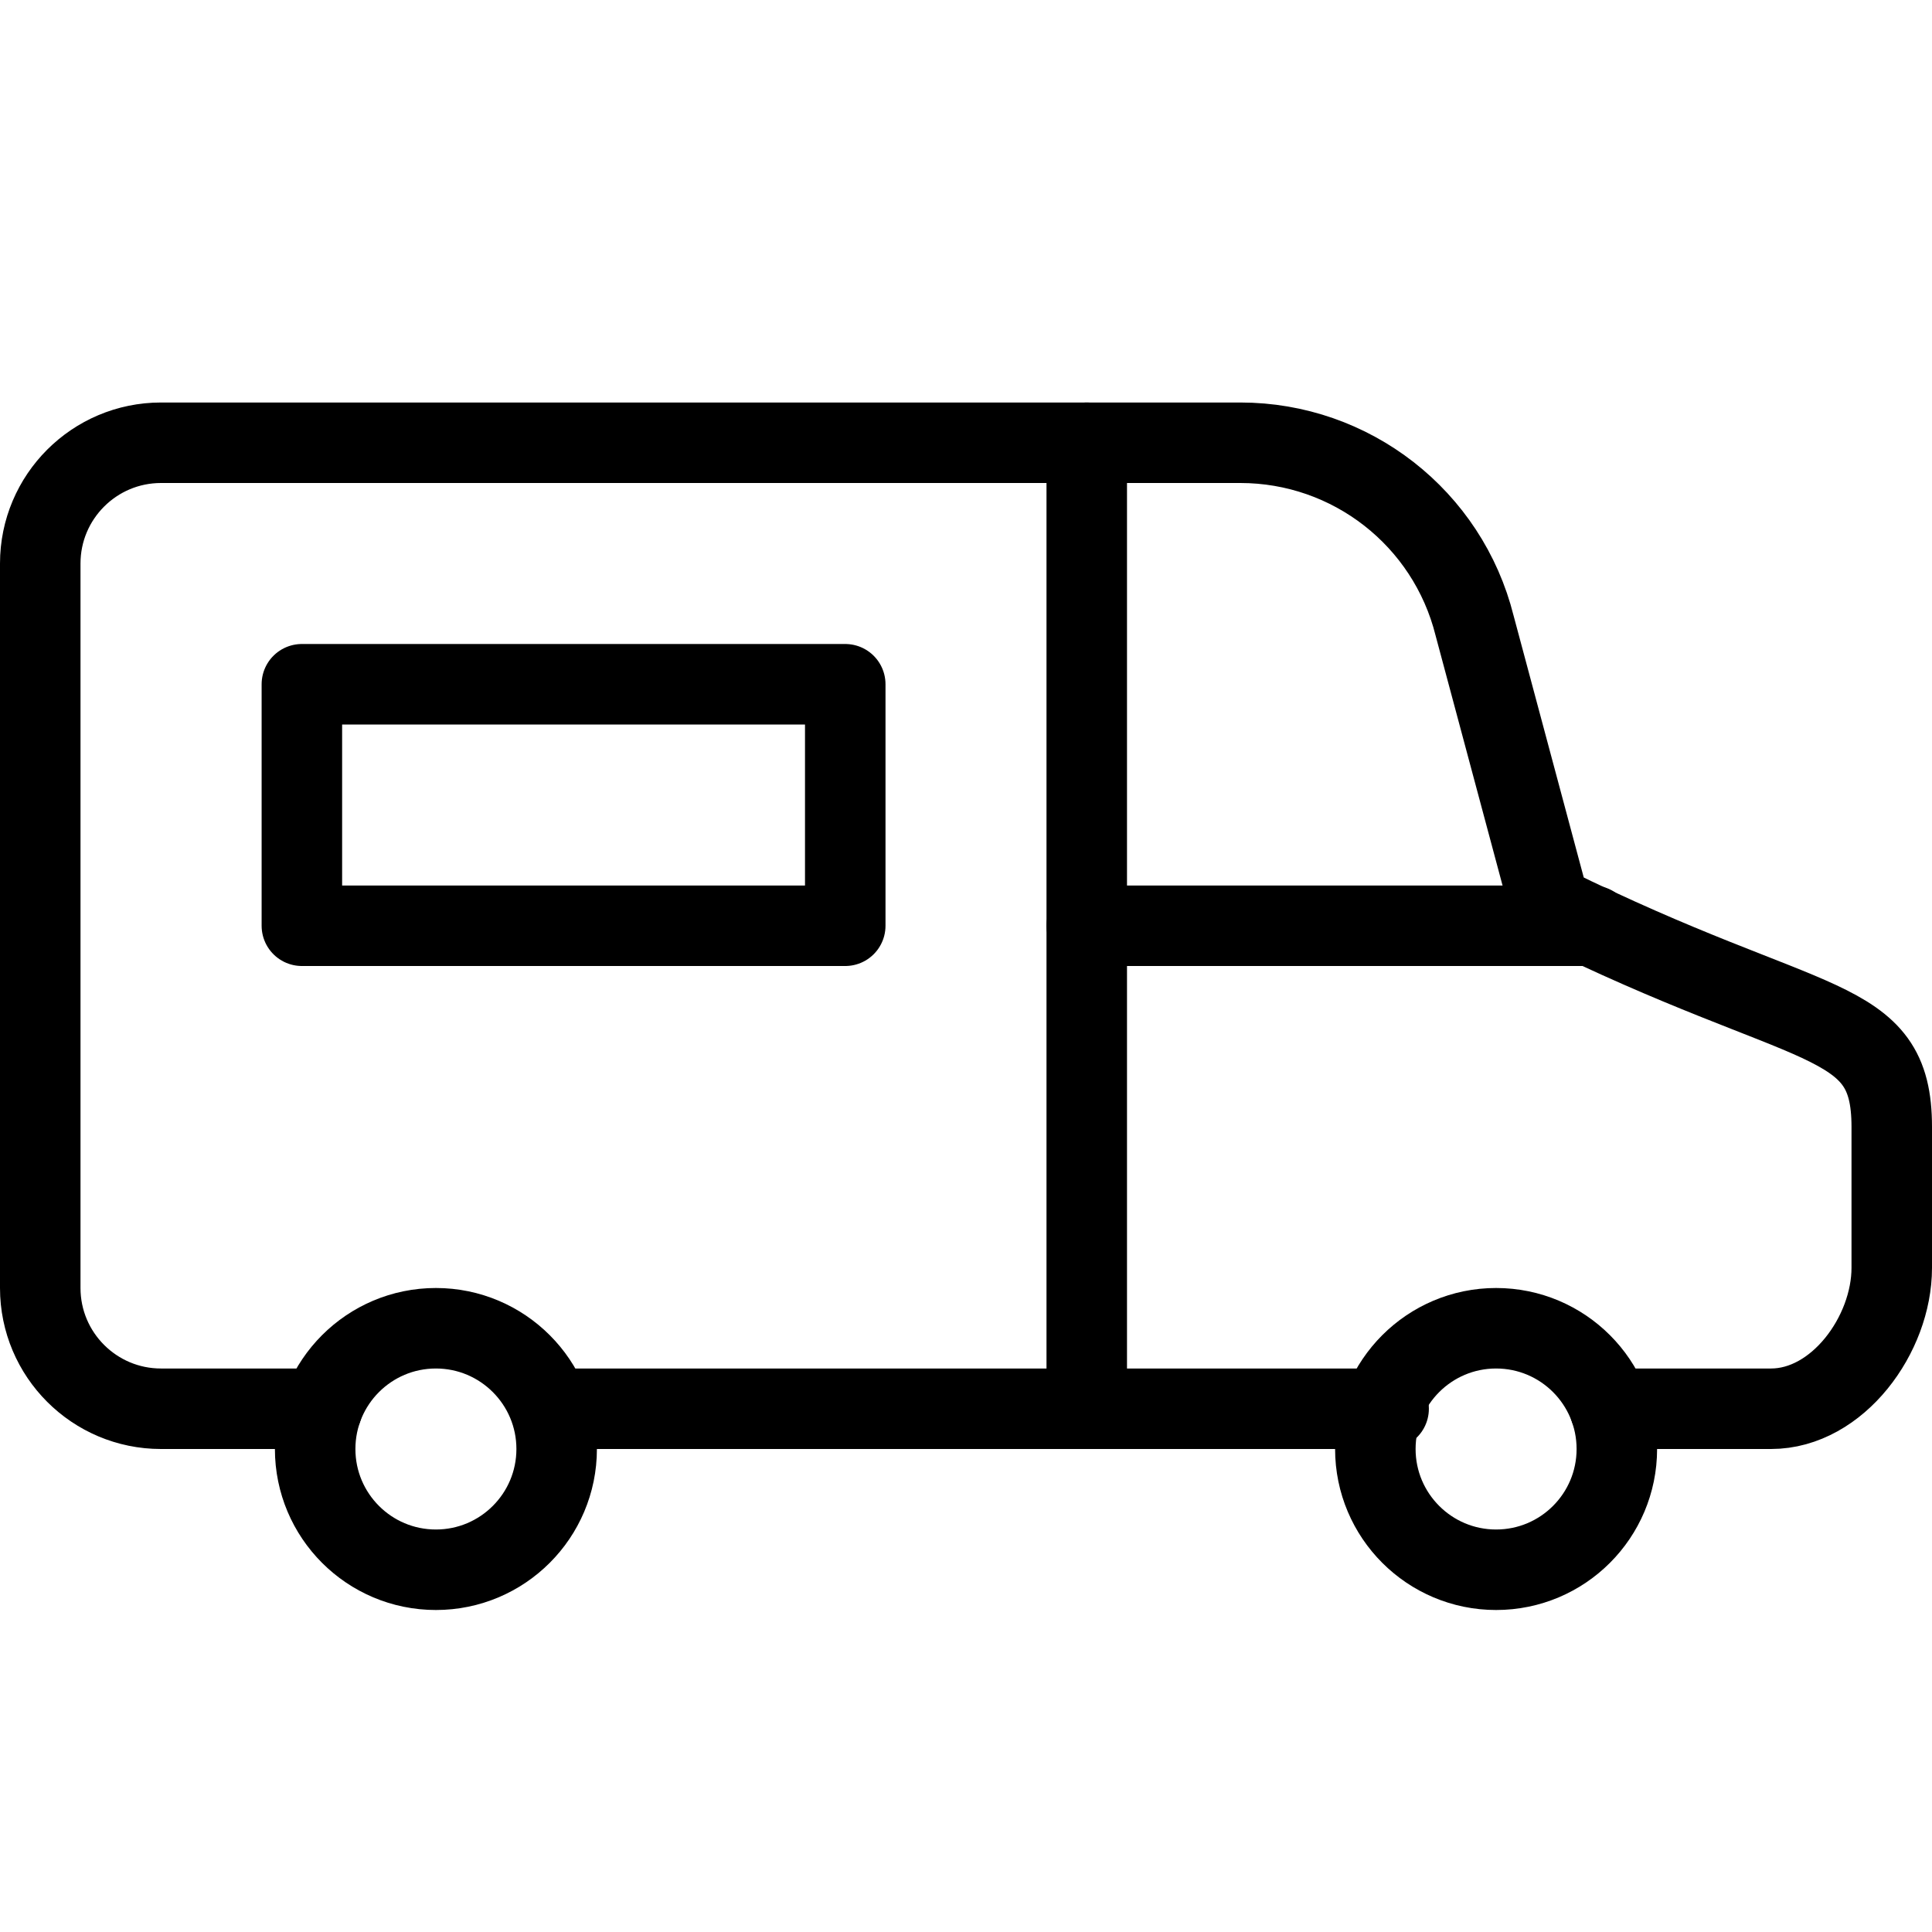
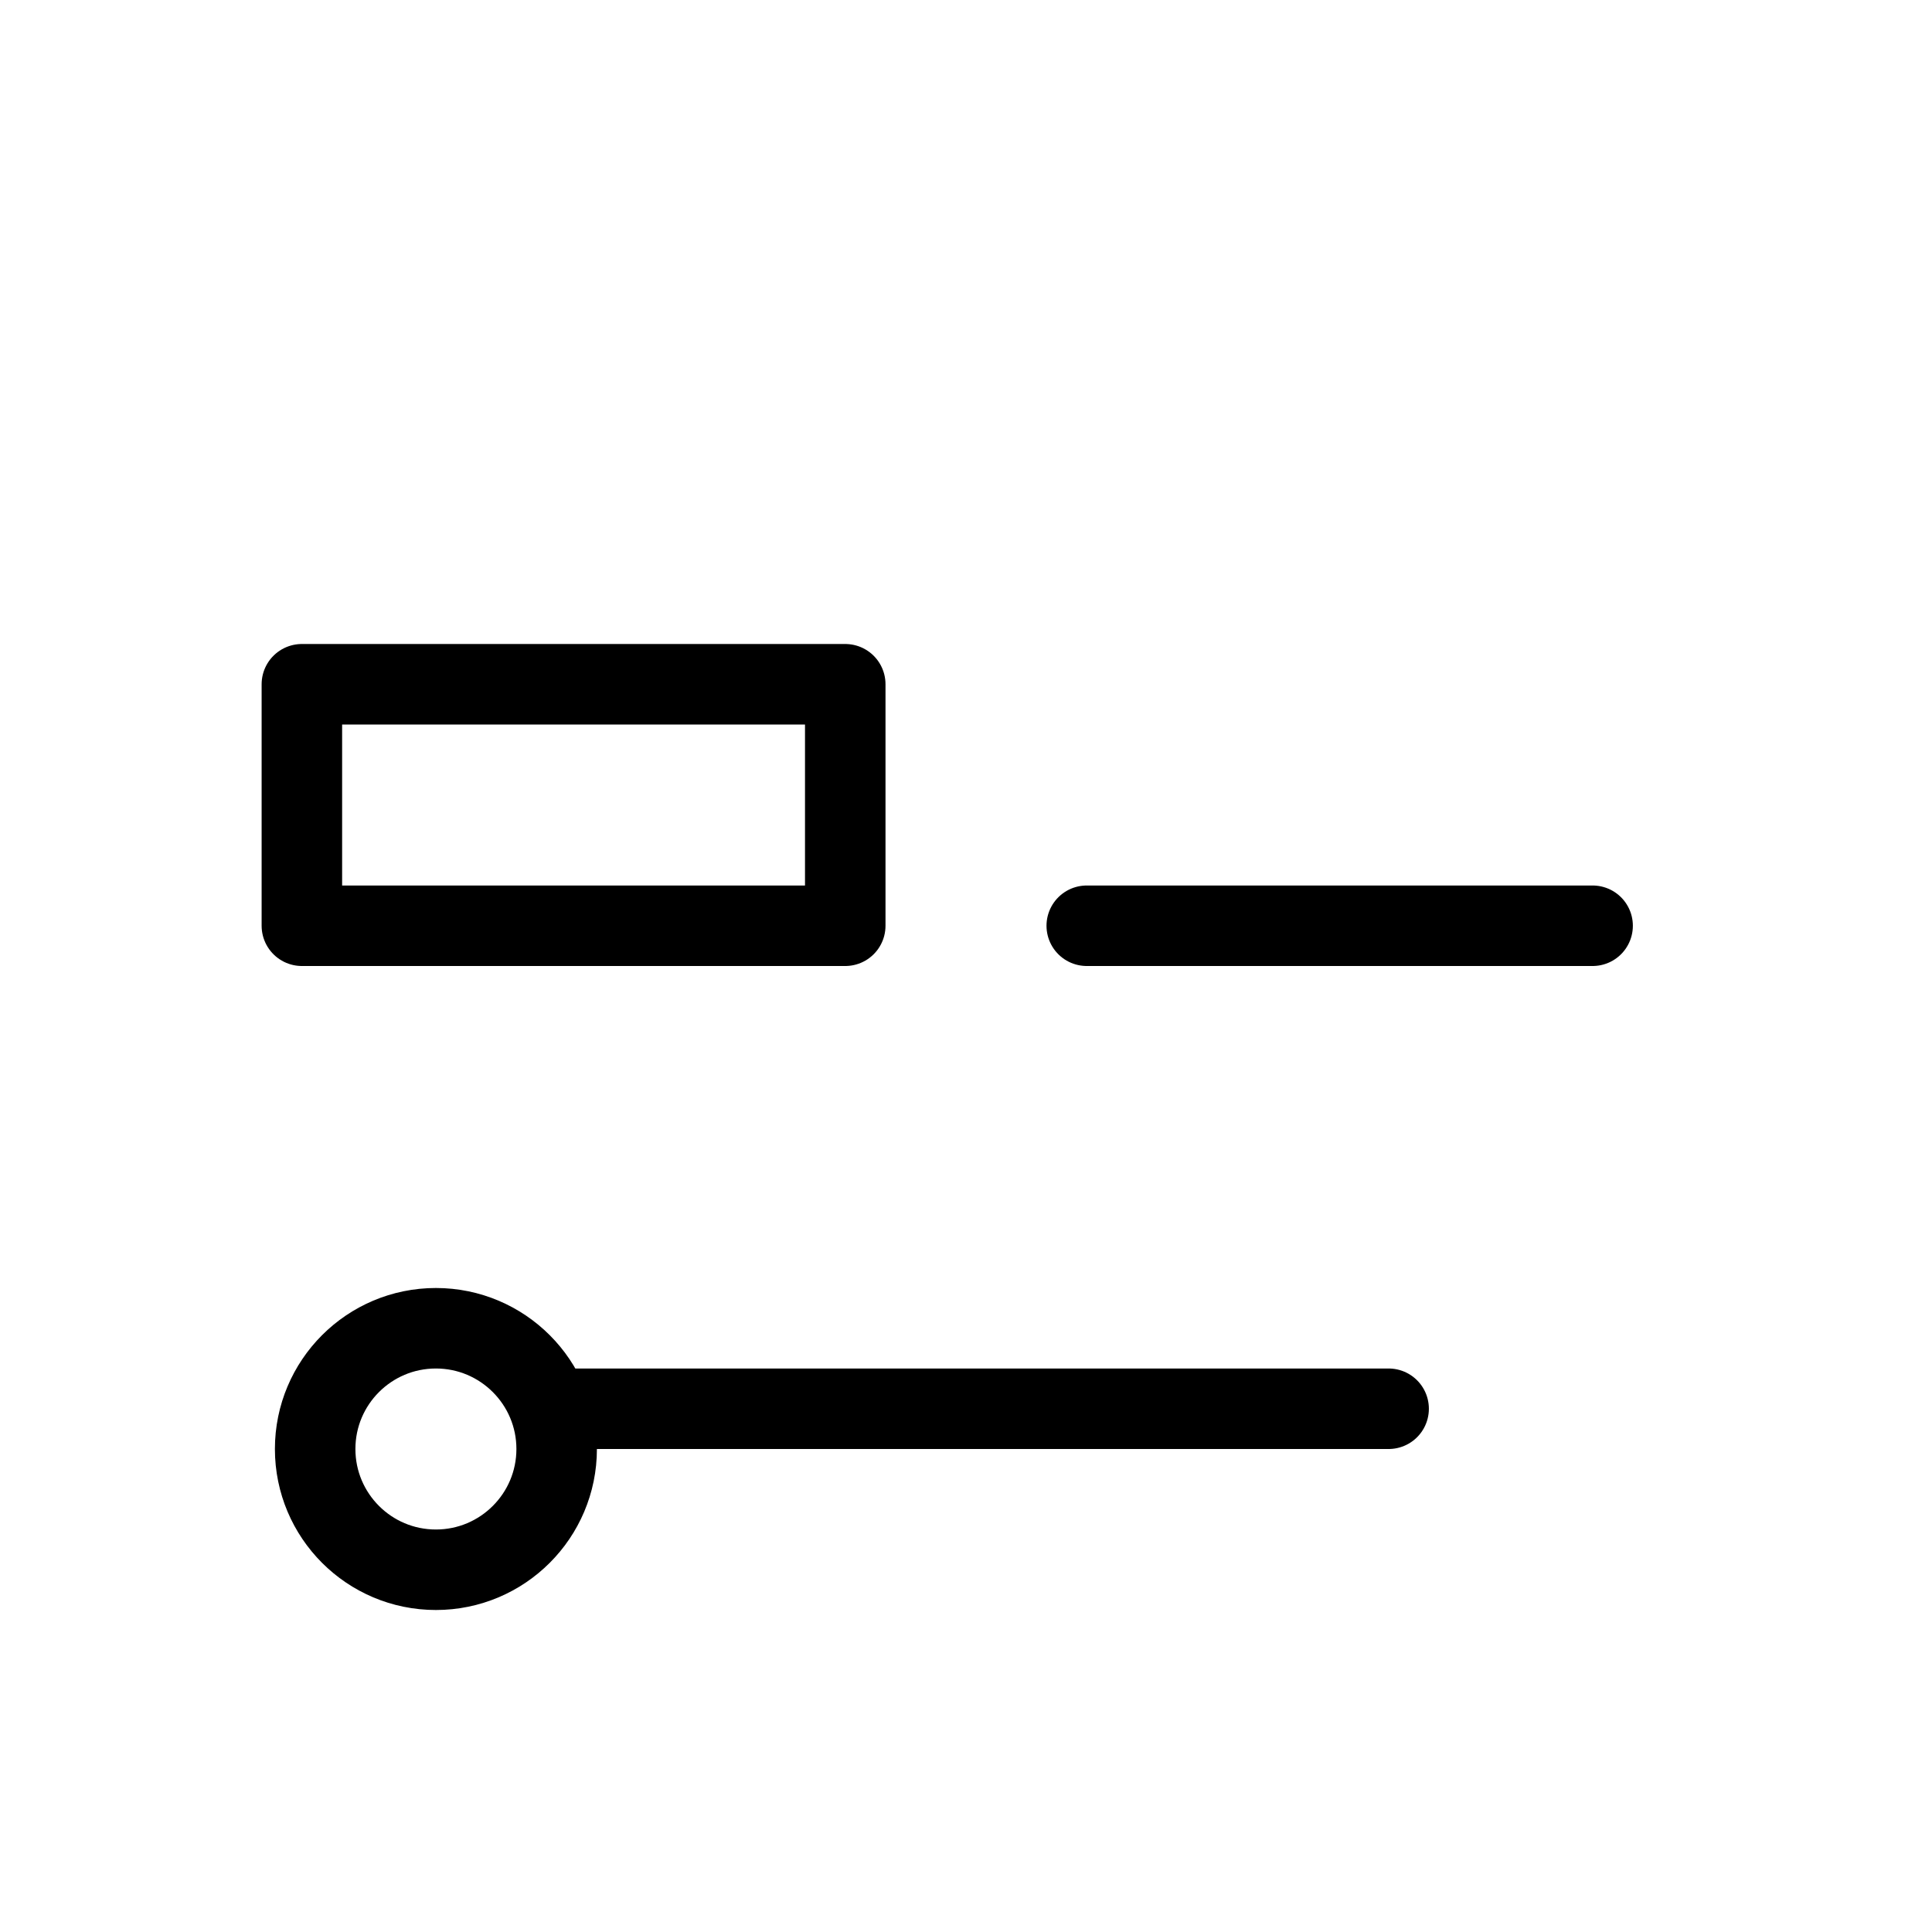
<svg xmlns="http://www.w3.org/2000/svg" width="24" height="24" viewBox="0 0 24 24" fill="none">
  <path d="M19.784 11.5H13.5" stroke="black" stroke-miterlimit="200" stroke-linecap="round" stroke-linejoin="round" />
-   <path d="M20 17.5H22C22.828 17.5 23.5 16.578 23.5 15.75V14C23.5 12.56 22.508 12.862 19.25 11.25L18.318 7.772C17.984 6.436 16.784 5.5 15.408 5.5H2C1.172 5.5 0.5 6.172 0.5 7V16C0.5 16.828 1.172 17.5 2 17.5H4" stroke="black" stroke-miterlimit="200" stroke-linecap="round" stroke-linejoin="round" />
  <path d="M17.25 17.5H7" stroke="black" stroke-miterlimit="200" stroke-linecap="round" stroke-linejoin="round" />
-   <path d="M13.5 5.5V17.25" stroke="black" stroke-miterlimit="200" stroke-linecap="round" stroke-linejoin="round" />
  <path d="M10.5 11.5H3.75V8.5H10.5V11.5Z" stroke="black" stroke-miterlimit="200" stroke-linecap="round" stroke-linejoin="round" />
  <path d="M6.915 18C6.915 18.828 6.243 19.5 5.415 19.5C4.586 19.5 3.915 18.828 3.915 18C3.915 17.172 4.586 16.5 5.415 16.5C6.243 16.5 6.915 17.172 6.915 18Z" stroke="black" />
-   <path d="M20.085 18C20.085 18.828 19.414 19.5 18.585 19.5C17.757 19.5 17.085 18.828 17.085 18C17.085 17.172 17.757 16.5 18.585 16.5C19.414 16.5 20.085 17.172 20.085 18Z" stroke="black" />
</svg>